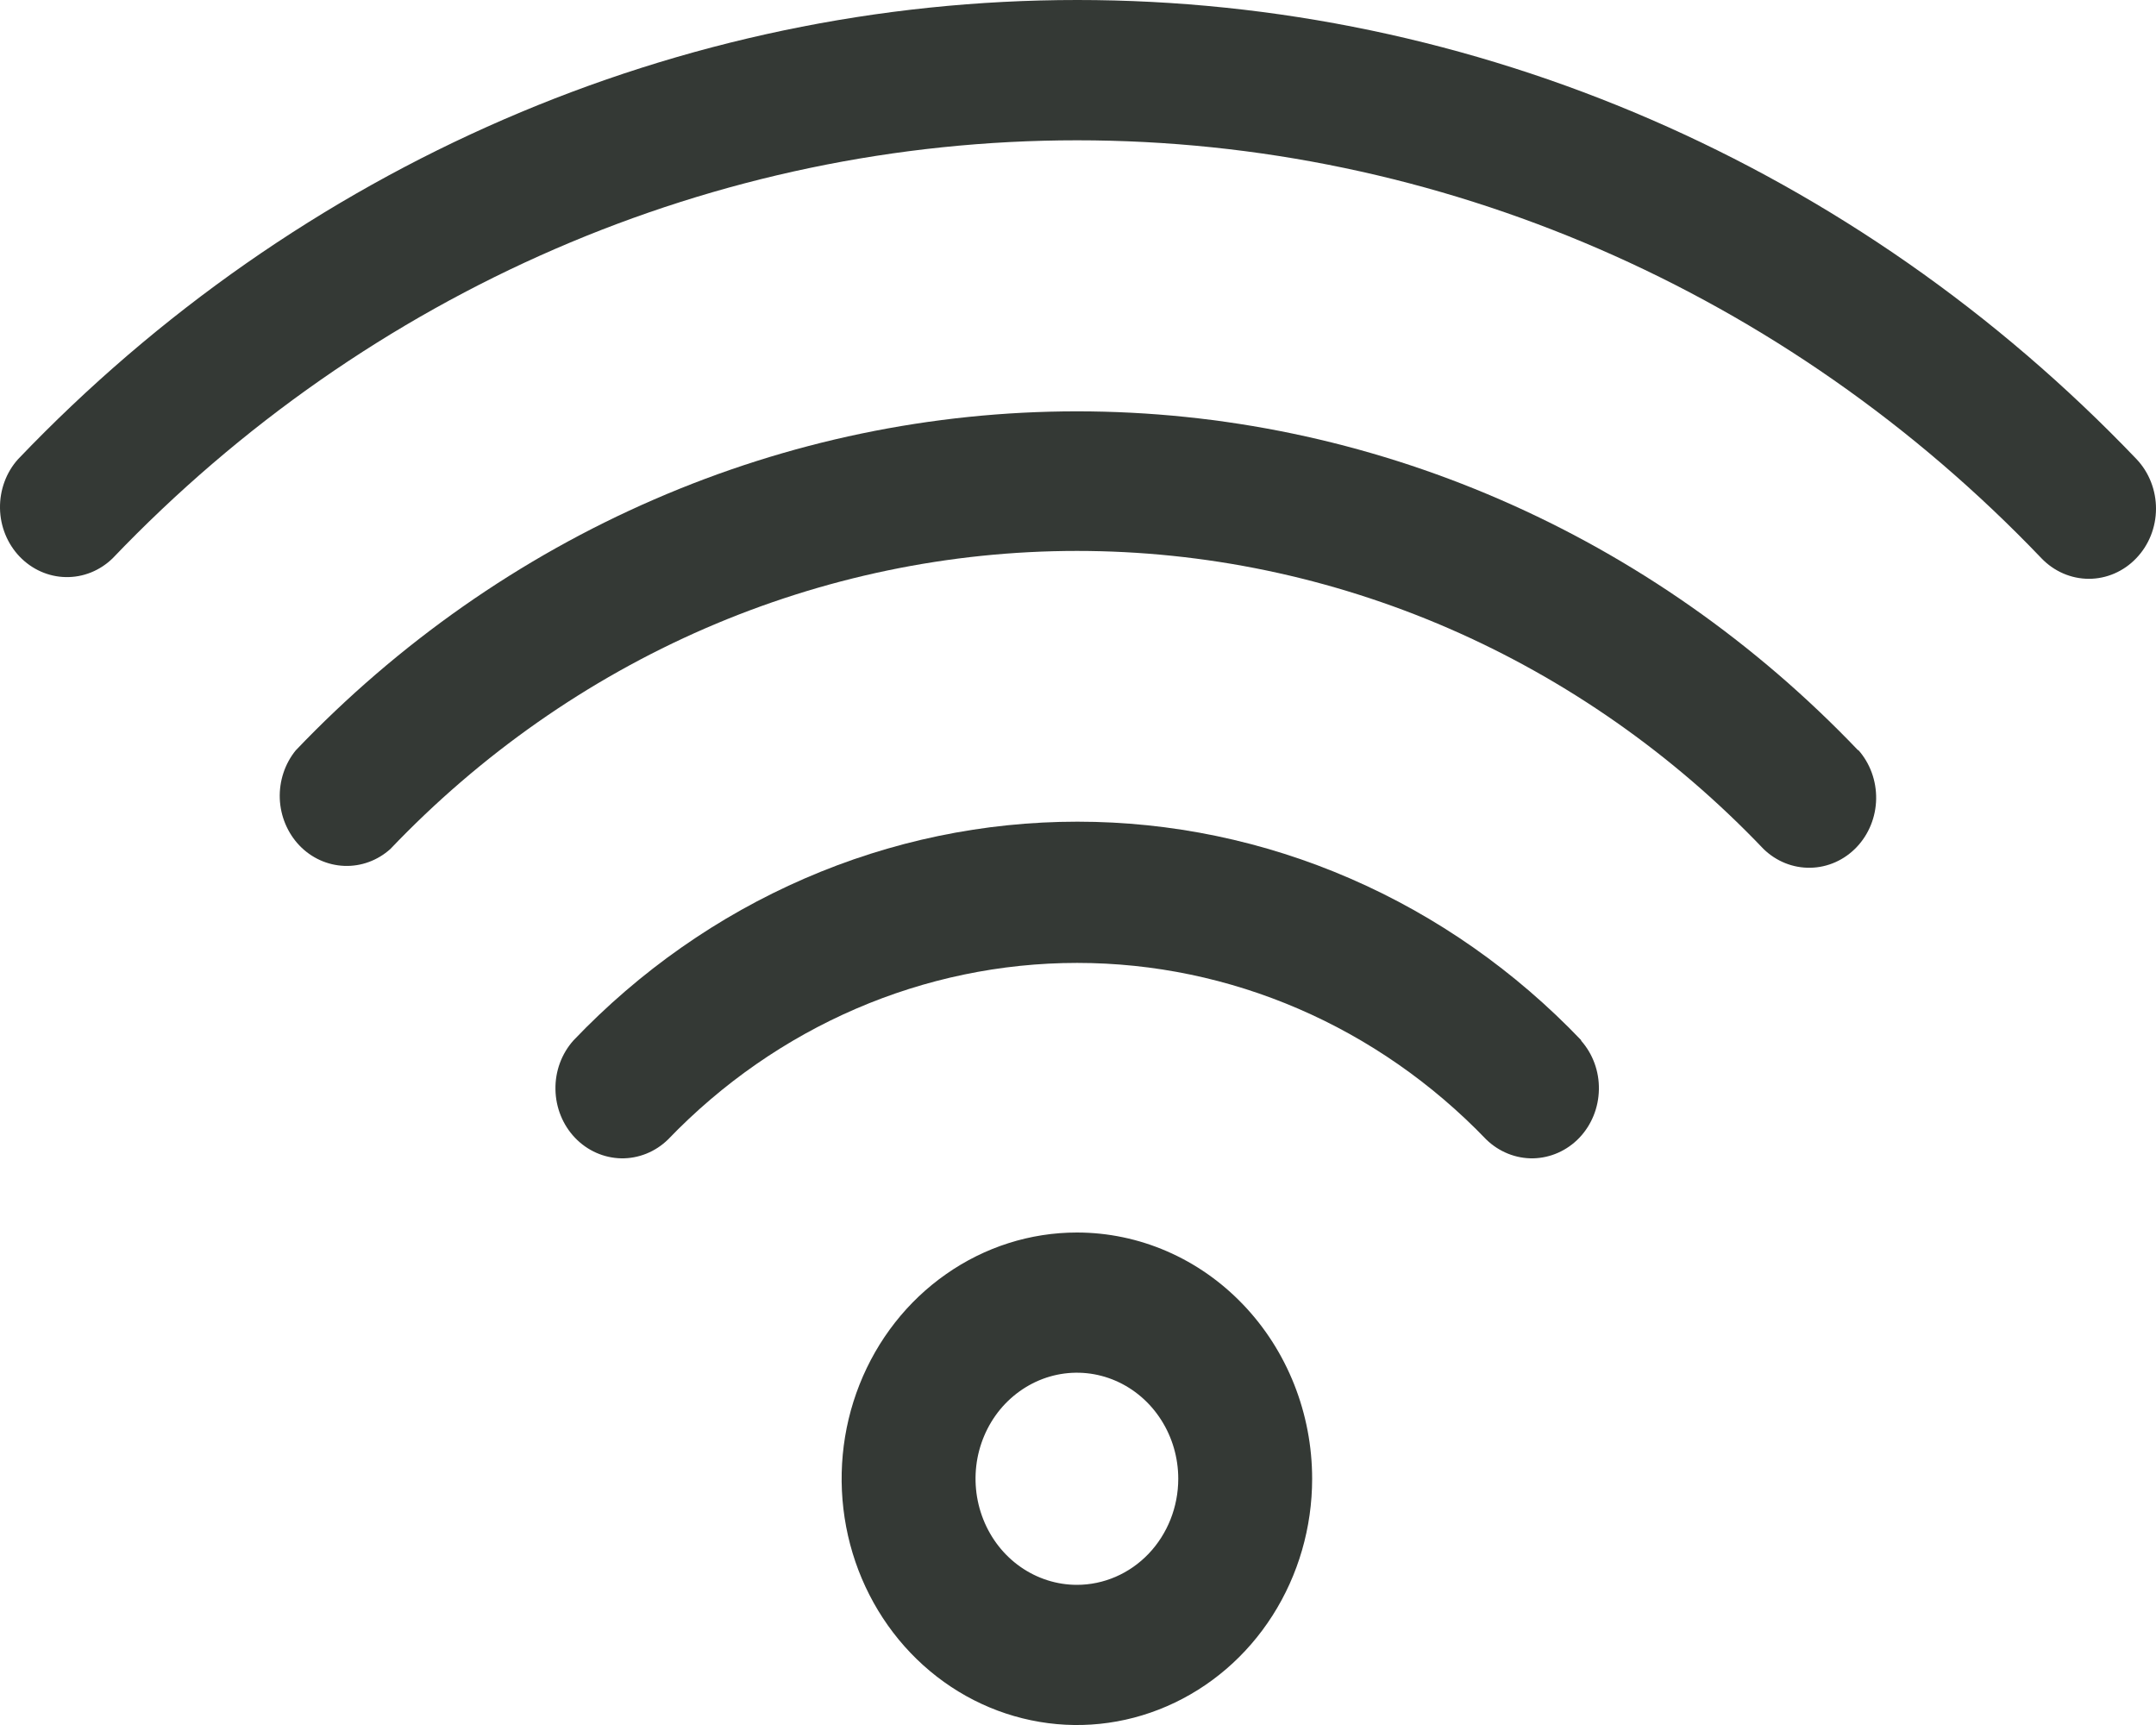
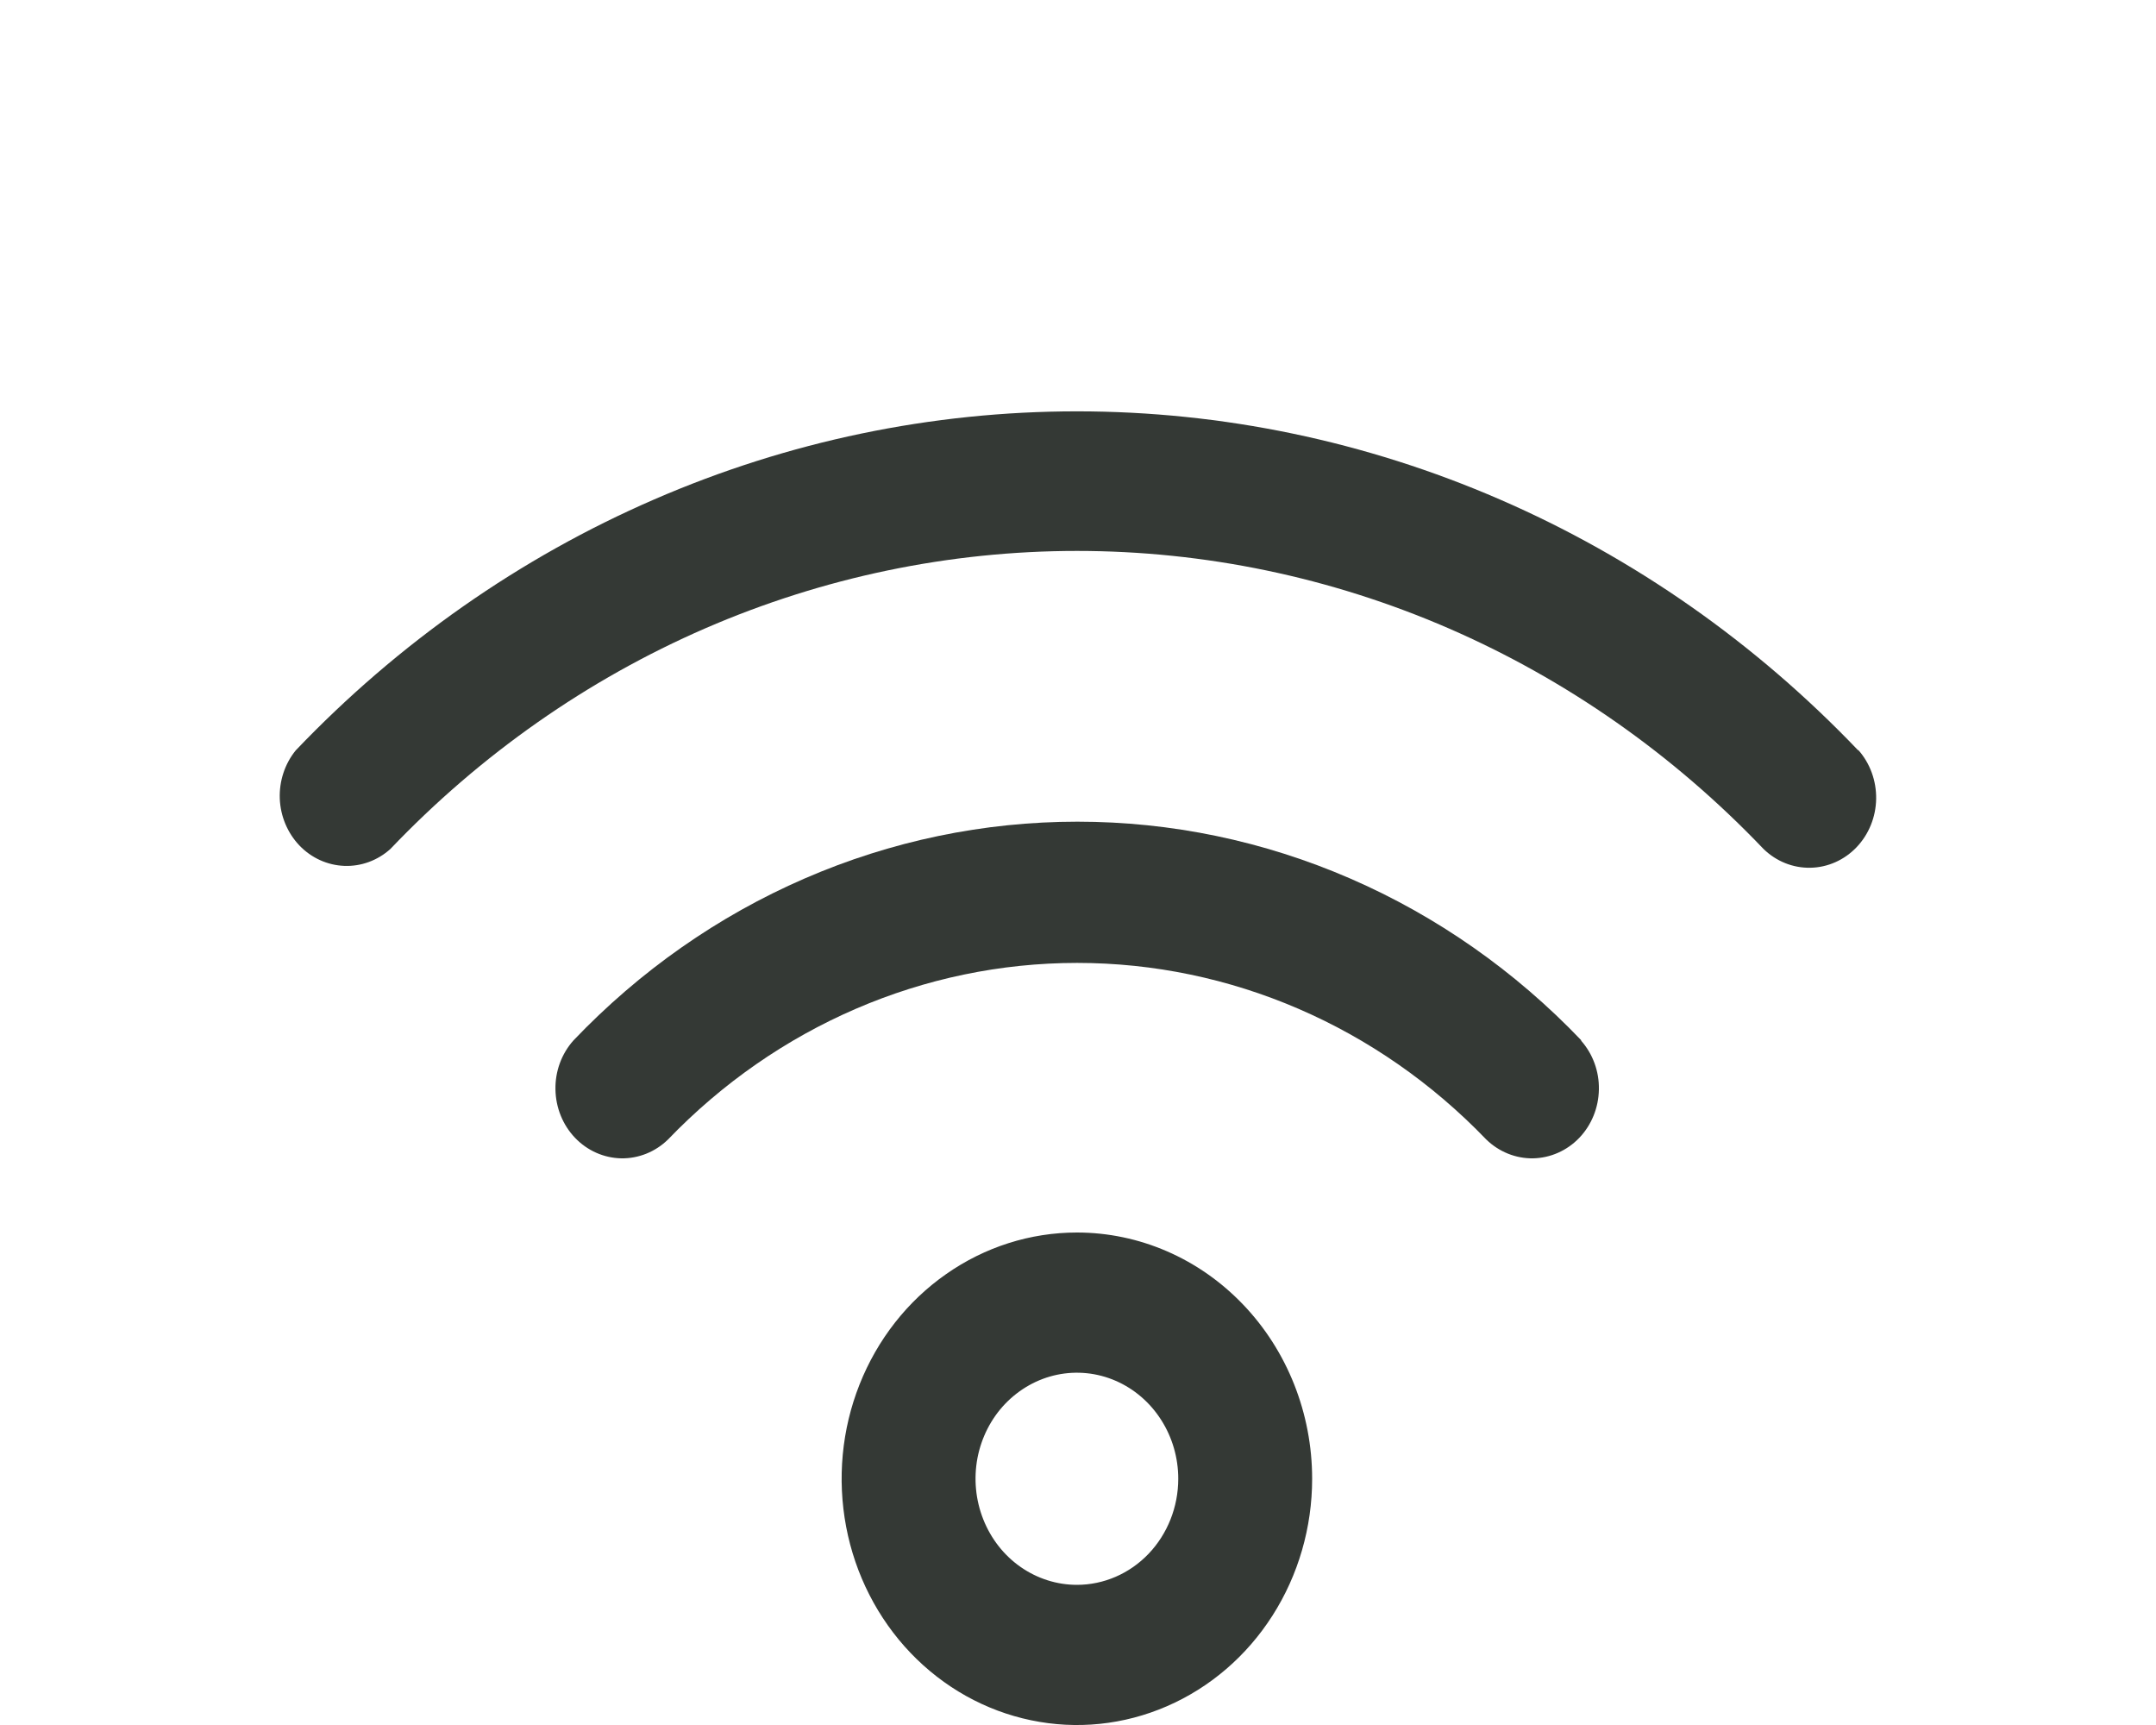
<svg xmlns="http://www.w3.org/2000/svg" width="30" height="24" viewBox="0 0 30 24" fill="none">
-   <path d="M29.724 7.768C29.55 7.95 29.313 8.053 29.066 8.053C28.819 8.053 28.582 7.95 28.407 7.768C24.848 4.044 20.02 1.952 14.987 1.952C9.954 1.952 5.127 4.044 1.567 7.768C1.39 7.94 1.157 8.034 0.915 8.029C0.674 8.025 0.444 7.922 0.273 7.744C0.102 7.565 0.004 7.324 0 7.072C-0.004 6.819 0.085 6.574 0.25 6.39C4.159 2.298 9.462 0 14.99 0C20.519 0 25.821 2.298 29.731 6.39C29.904 6.573 30.001 6.822 30 7.08C29.999 7.338 29.9 7.586 29.724 7.768Z" fill="#343935" />
  <path d="M25.856 10.433C26.021 10.618 26.11 10.863 26.106 11.115C26.102 11.368 26.004 11.609 25.833 11.788C25.663 11.966 25.432 12.069 25.191 12.073C24.949 12.078 24.716 11.984 24.539 11.812C23.285 10.497 21.796 9.454 20.157 8.742C18.518 8.031 16.76 7.665 14.986 7.665C13.211 7.665 11.454 8.031 9.814 8.742C8.175 9.454 6.686 10.497 5.432 11.812C5.254 11.972 5.025 12.056 4.791 12.047C4.556 12.038 4.333 11.937 4.167 11.764C4.001 11.59 3.903 11.358 3.893 11.112C3.884 10.867 3.963 10.627 4.115 10.44C5.542 8.945 7.236 7.758 9.102 6.949C10.967 6.139 12.966 5.723 14.986 5.723C17.005 5.723 19.004 6.139 20.87 6.949C22.735 7.758 24.429 8.945 25.856 10.44V10.433Z" fill="#343935" />
  <path d="M21.998 14.476C22.163 14.661 22.253 14.905 22.248 15.158C22.244 15.411 22.146 15.652 21.976 15.83C21.805 16.009 21.574 16.111 21.333 16.116C21.092 16.12 20.858 16.026 20.681 15.854C19.168 14.28 17.122 13.397 14.988 13.397C12.855 13.397 10.808 14.28 9.295 15.854C9.119 16.026 8.885 16.12 8.644 16.116C8.402 16.111 8.172 16.009 8.001 15.83C7.831 15.652 7.733 15.411 7.729 15.158C7.724 14.905 7.814 14.661 7.979 14.476C8.899 13.511 9.992 12.745 11.195 12.223C12.399 11.7 13.689 11.432 14.992 11.432C16.294 11.432 17.584 11.7 18.788 12.223C19.991 12.745 21.084 13.511 22.005 14.476H21.998Z" fill="#343935" />
  <path d="M14.985 17.148C14.337 17.148 13.704 17.349 13.166 17.726C12.627 18.102 12.208 18.637 11.96 19.263C11.712 19.889 11.648 20.578 11.774 21.243C11.9 21.907 12.212 22.518 12.67 22.997C13.128 23.476 13.711 23.802 14.346 23.934C14.981 24.067 15.639 23.999 16.237 23.739C16.835 23.48 17.347 23.041 17.706 22.478C18.066 21.914 18.258 21.252 18.258 20.574C18.258 19.666 17.913 18.794 17.299 18.152C16.685 17.509 15.853 17.148 14.985 17.148ZM14.985 22.05C14.706 22.05 14.433 21.963 14.201 21.801C13.969 21.639 13.789 21.409 13.682 21.139C13.575 20.869 13.547 20.573 13.601 20.286C13.656 20 13.79 19.737 13.987 19.531C14.185 19.325 14.436 19.184 14.709 19.127C14.983 19.07 15.266 19.099 15.524 19.211C15.782 19.323 16.002 19.512 16.157 19.755C16.312 19.997 16.395 20.282 16.395 20.574C16.395 20.966 16.246 21.341 15.982 21.618C15.717 21.895 15.358 22.05 14.985 22.05Z" fill="#343935" />
</svg>